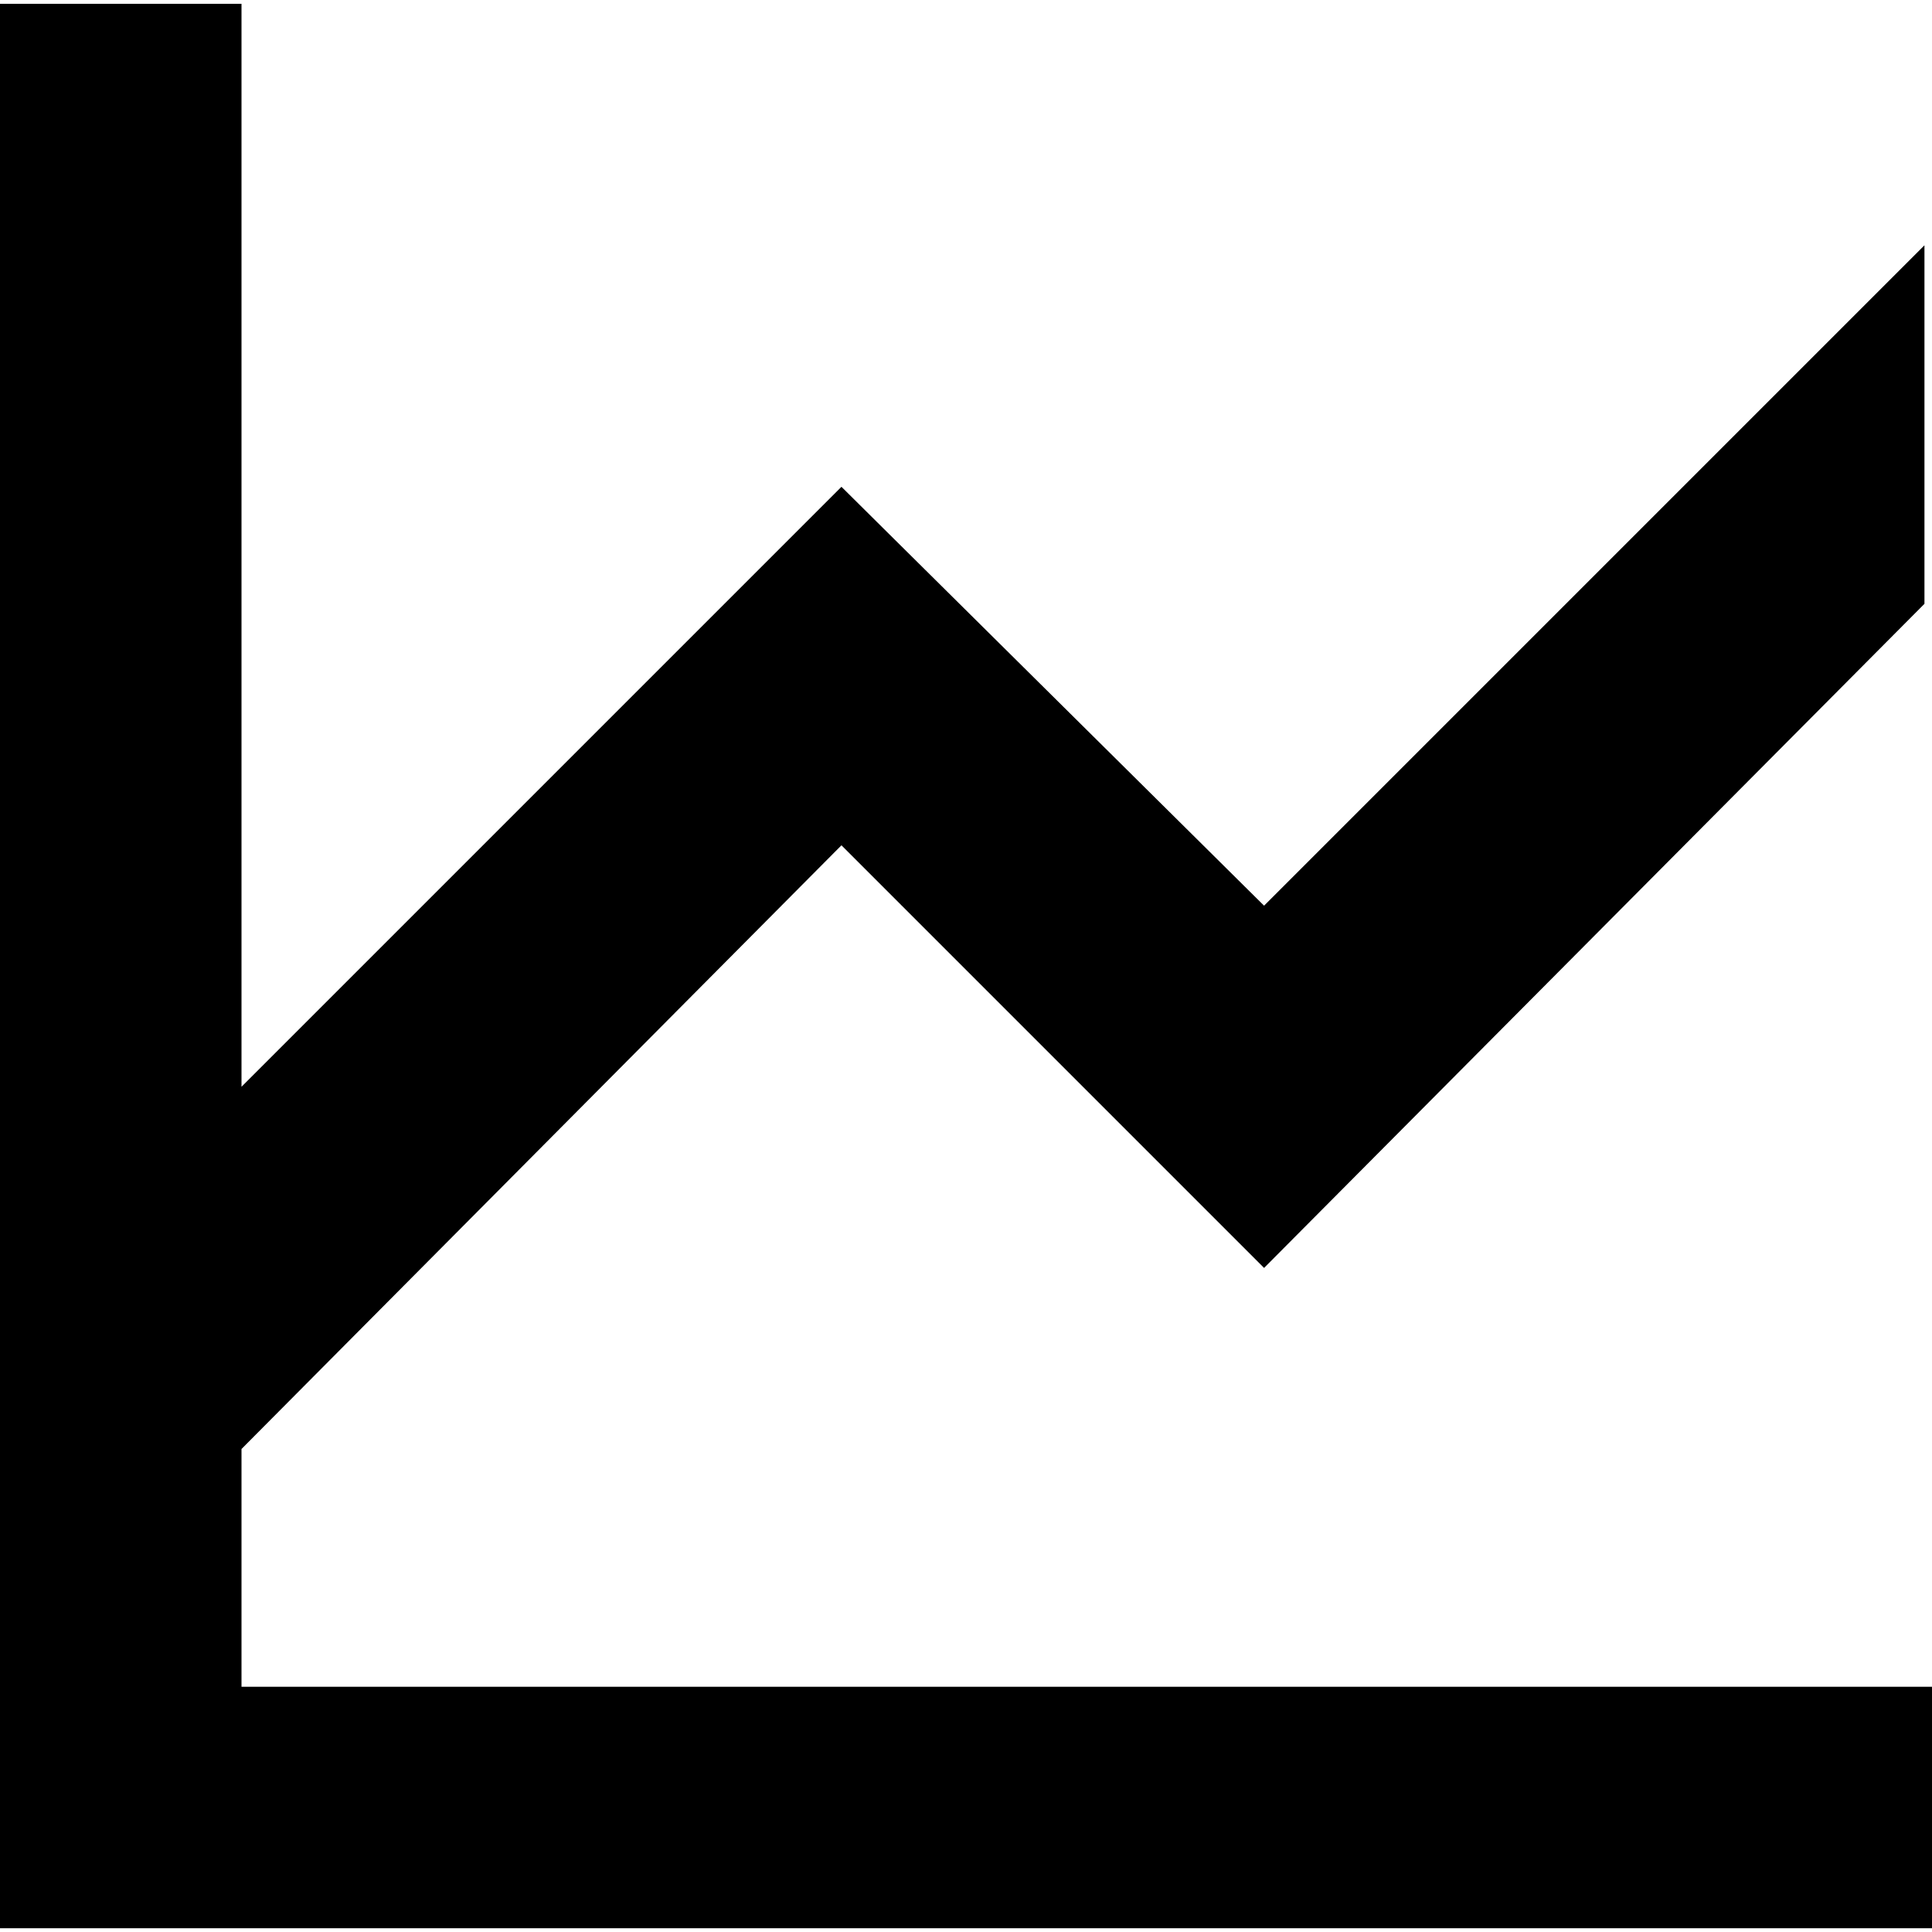
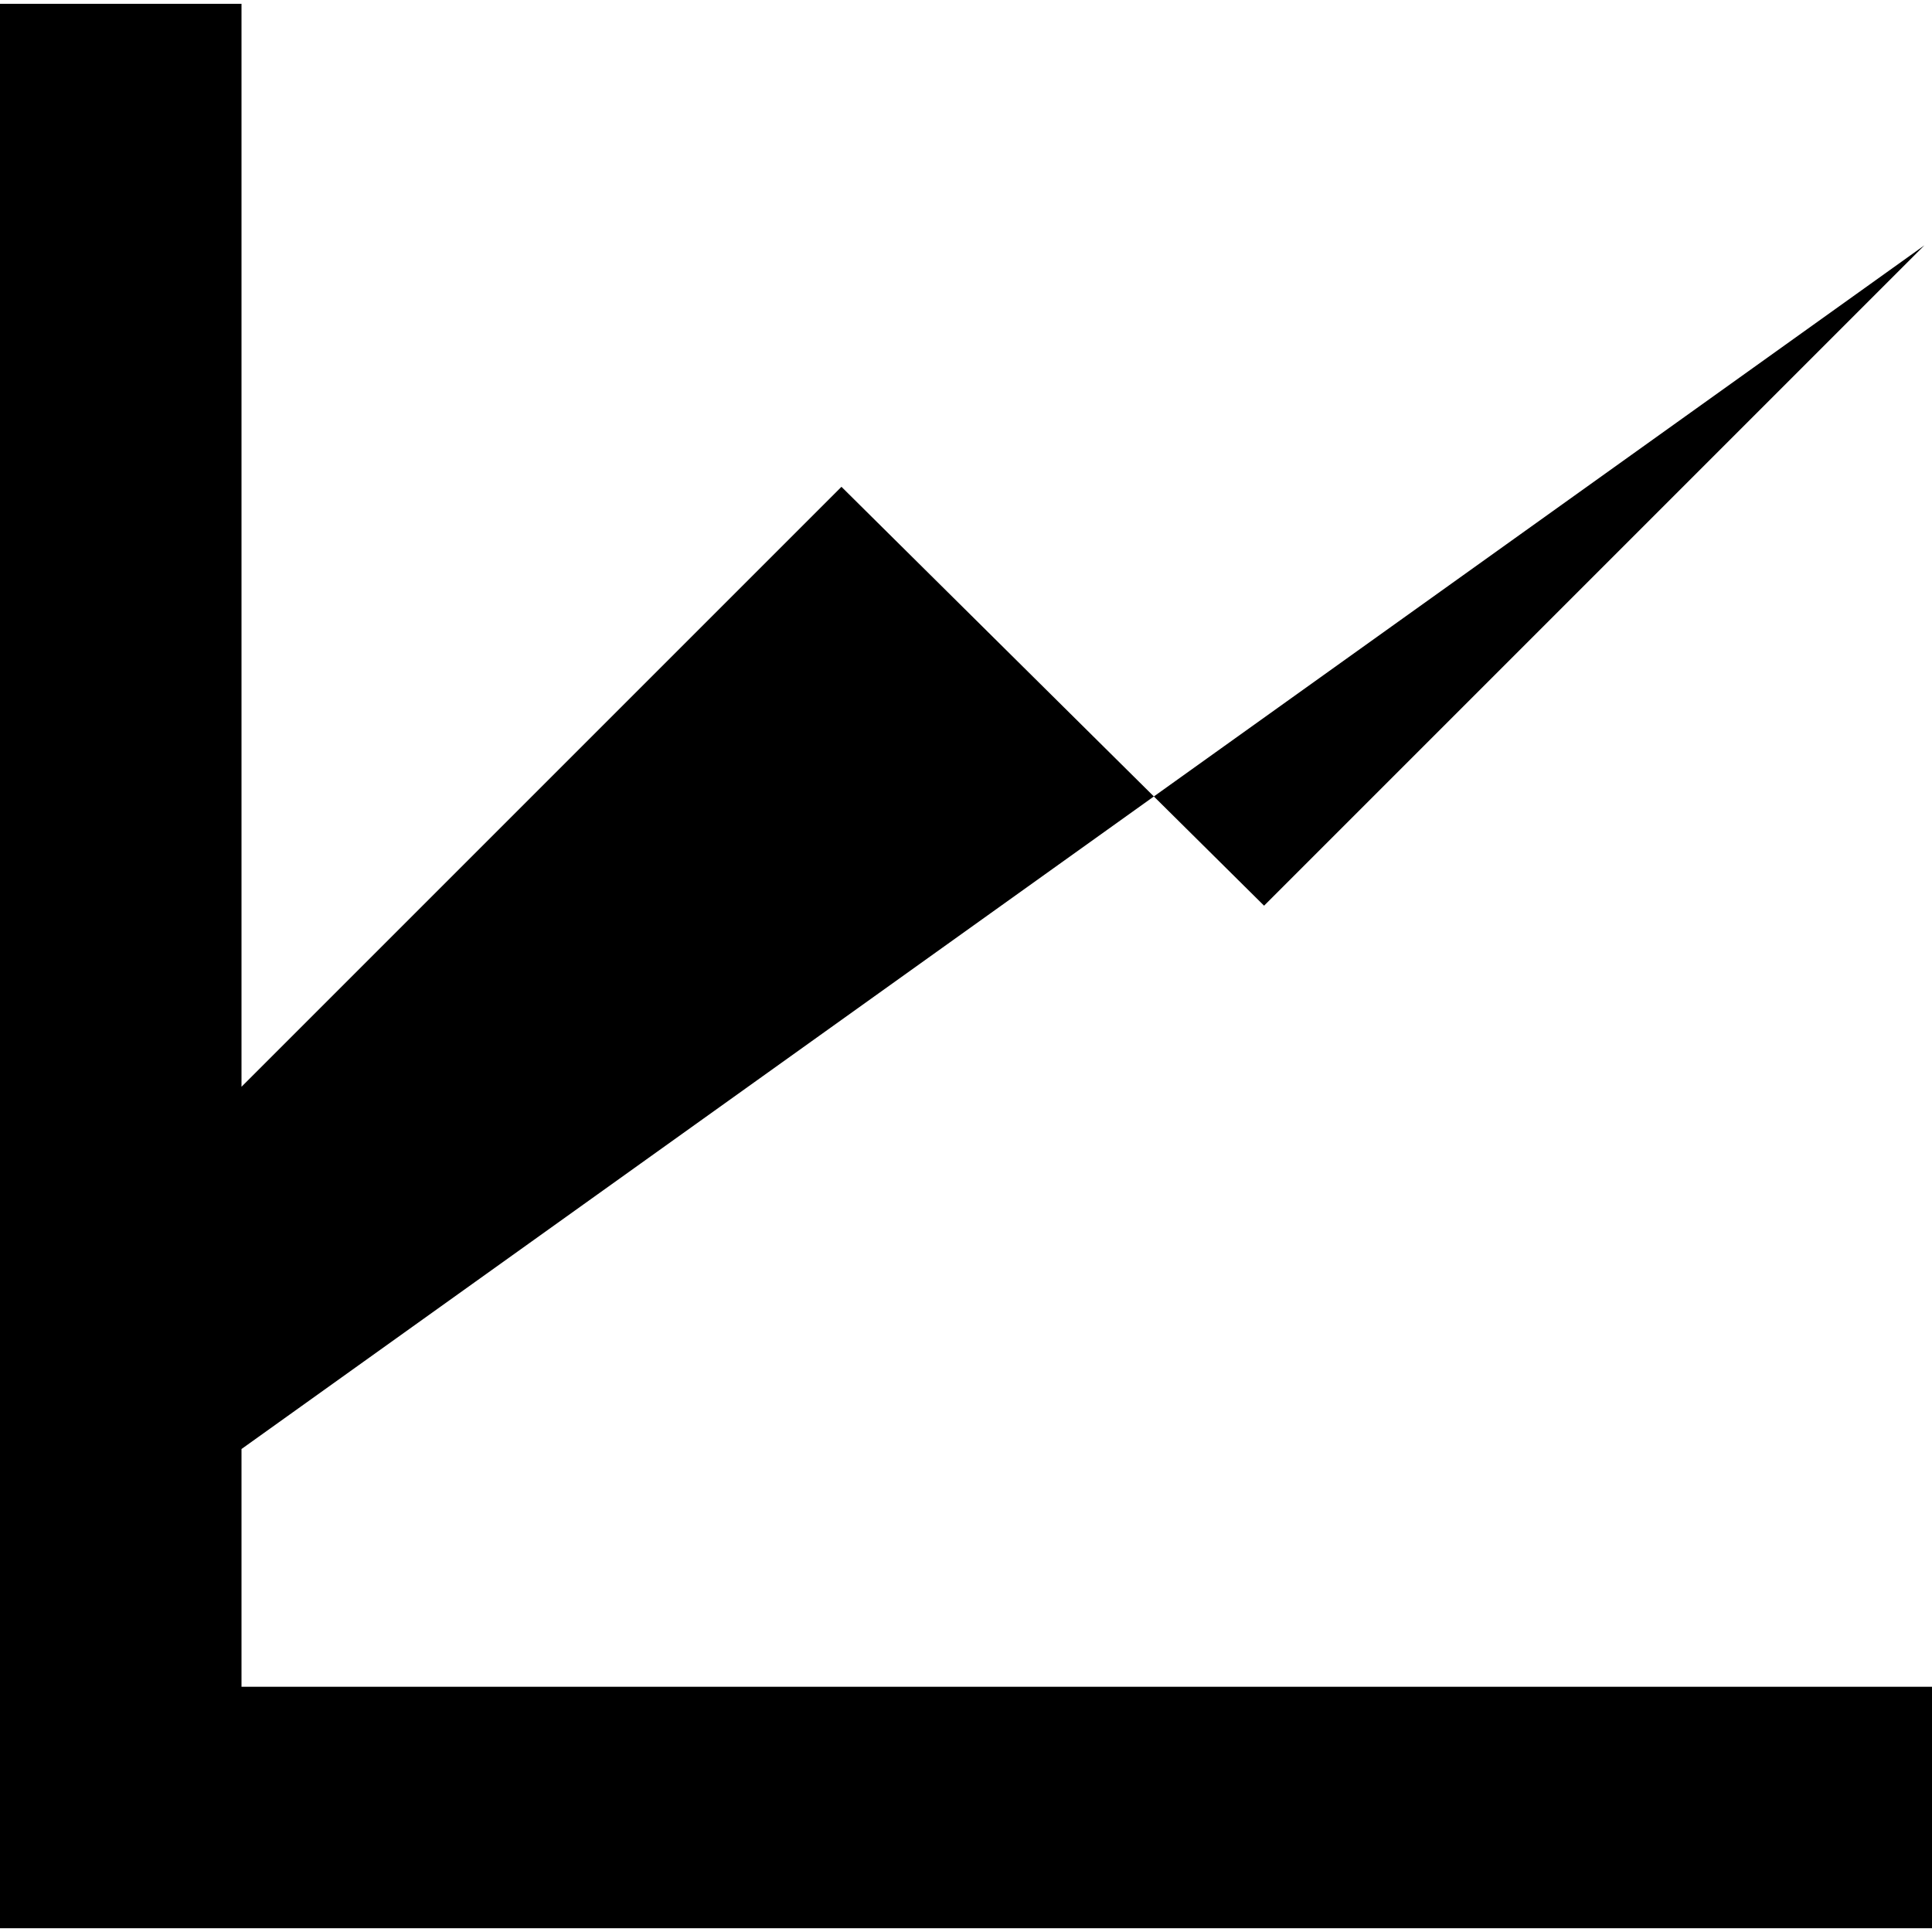
<svg xmlns="http://www.w3.org/2000/svg" version="1.1" width="32" height="32" viewBox="0 0 32 32">
  <title>plot</title>
-   <path d="M31.875 4.063l-10.938 10.938-7-6.938-9.938 9.938v6l9.938-10 7 7 10.938-11zM4 27.938v-27.875h-4v31.875h32v-4z" />
+   <path d="M31.875 4.063l-10.938 10.938-7-6.938-9.938 9.938v6zM4 27.938v-27.875h-4v31.875h32v-4z" />
</svg>